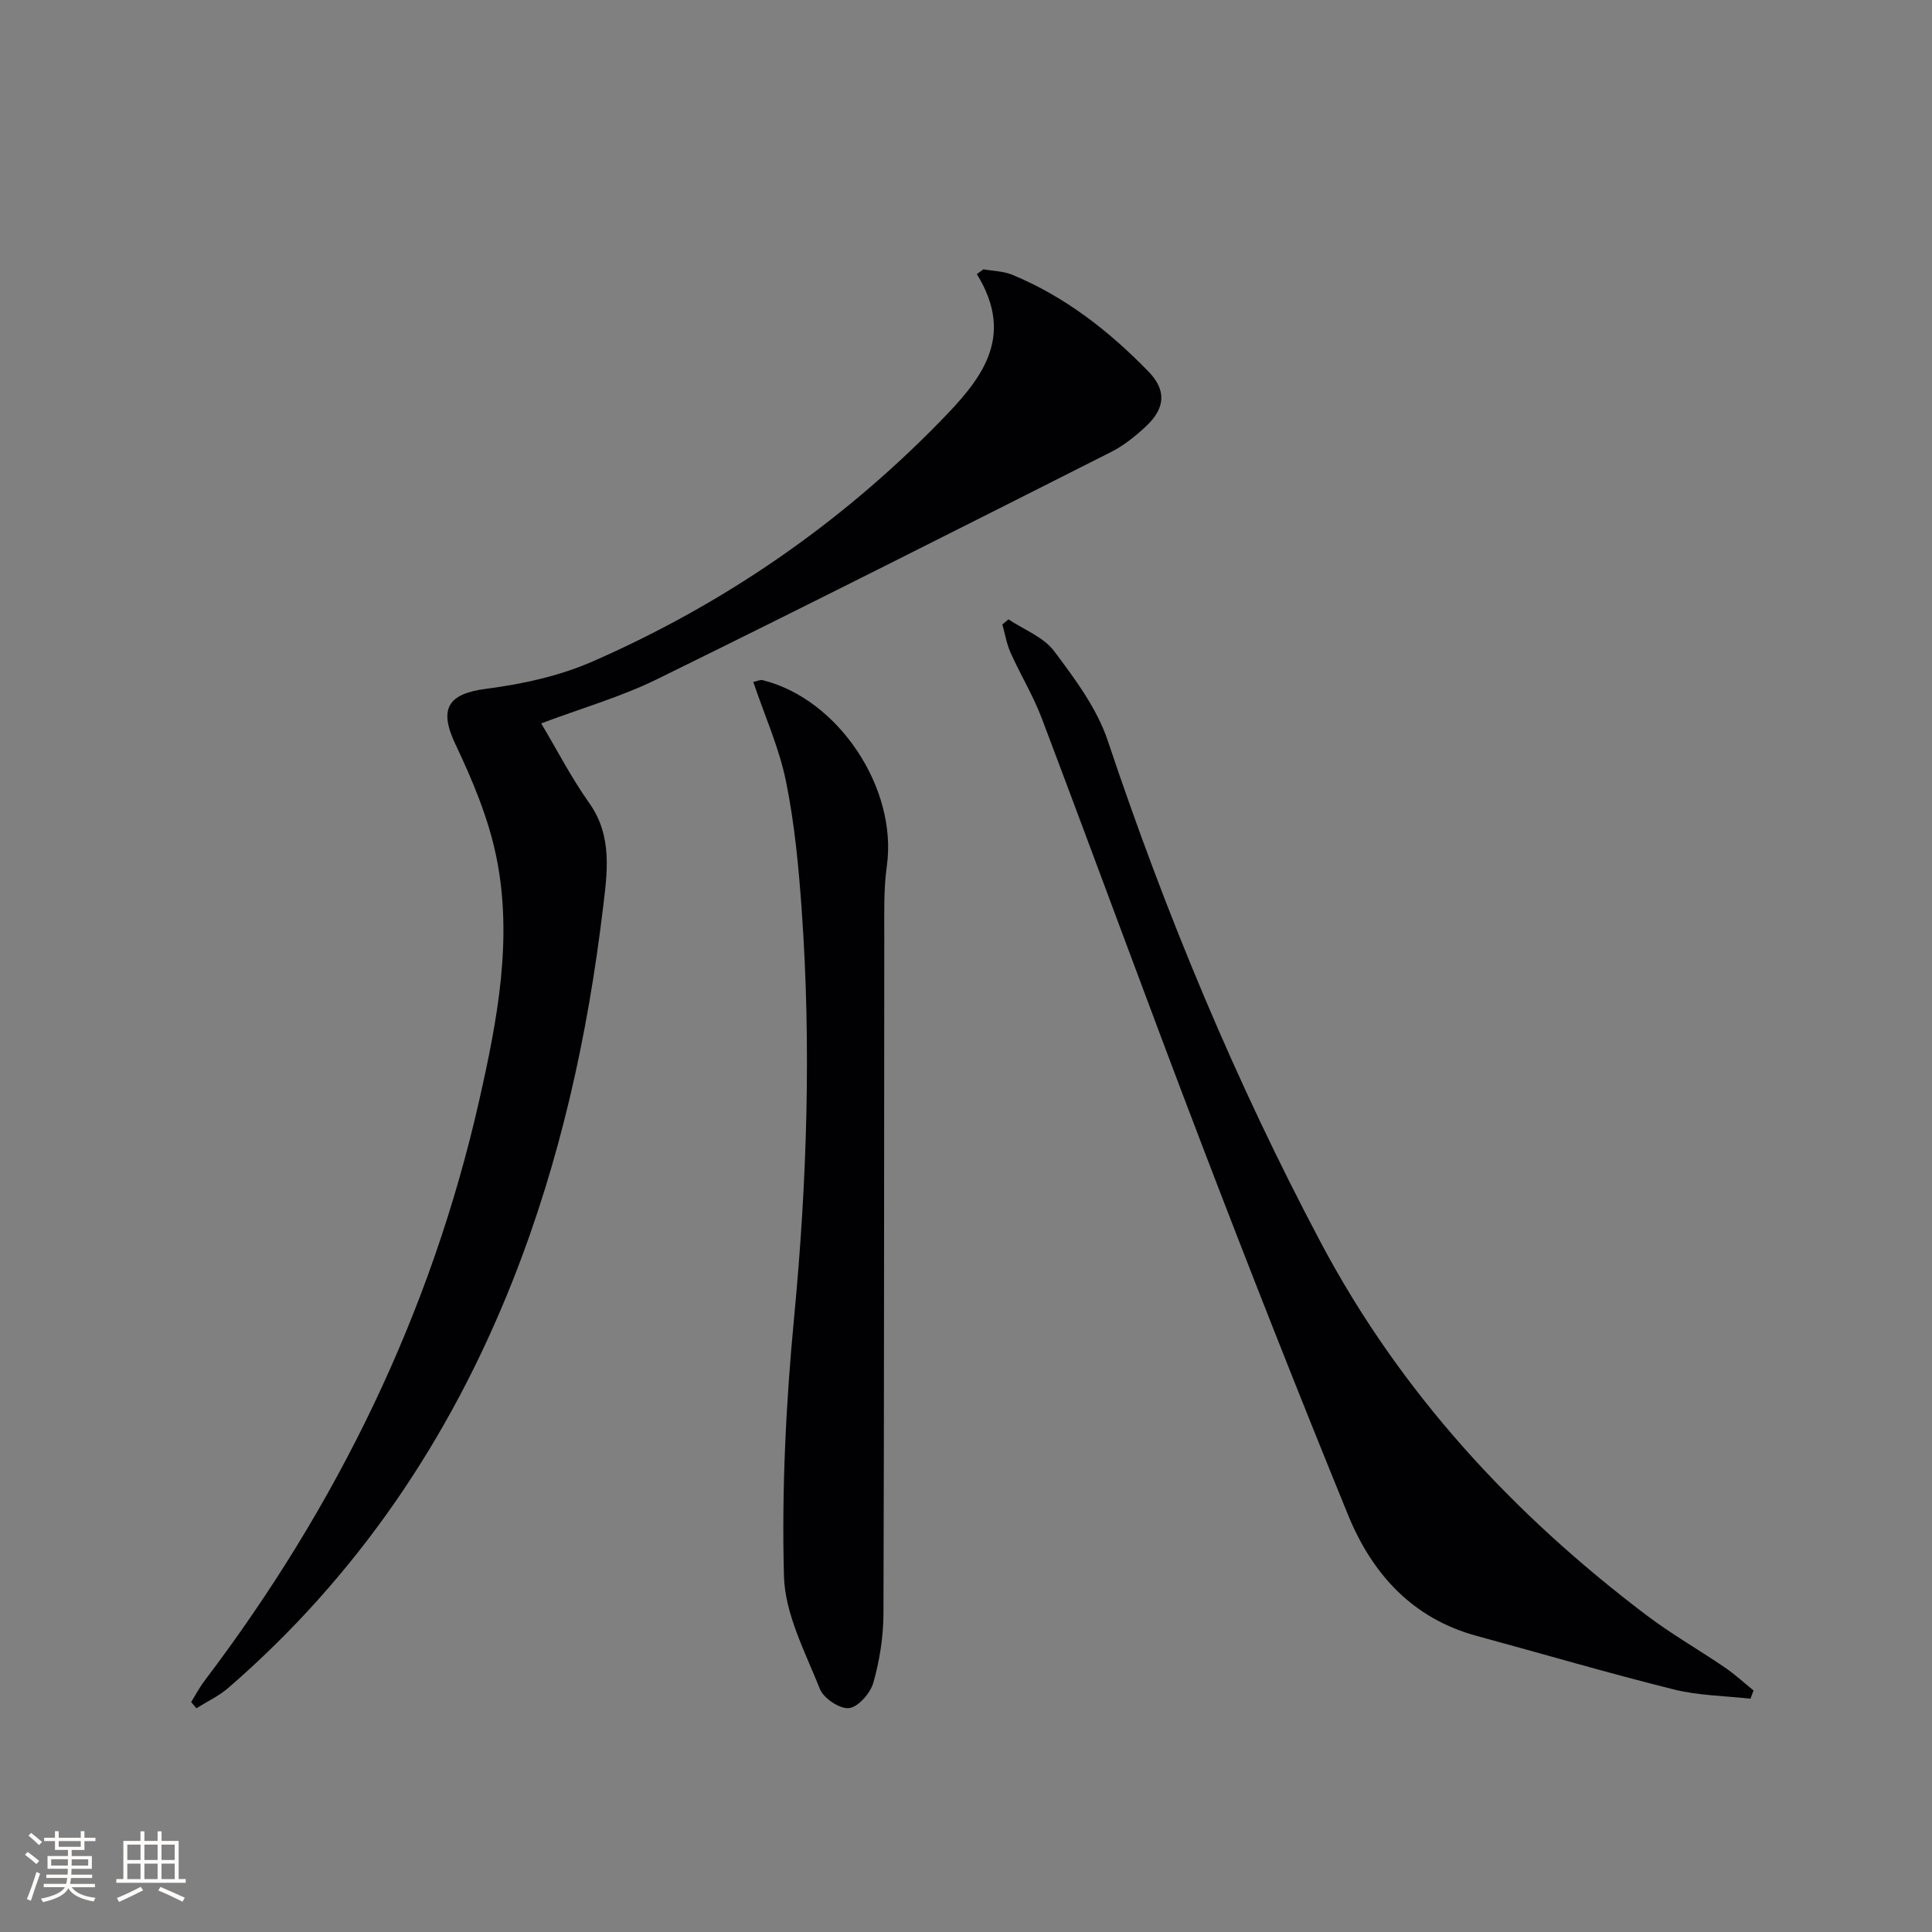
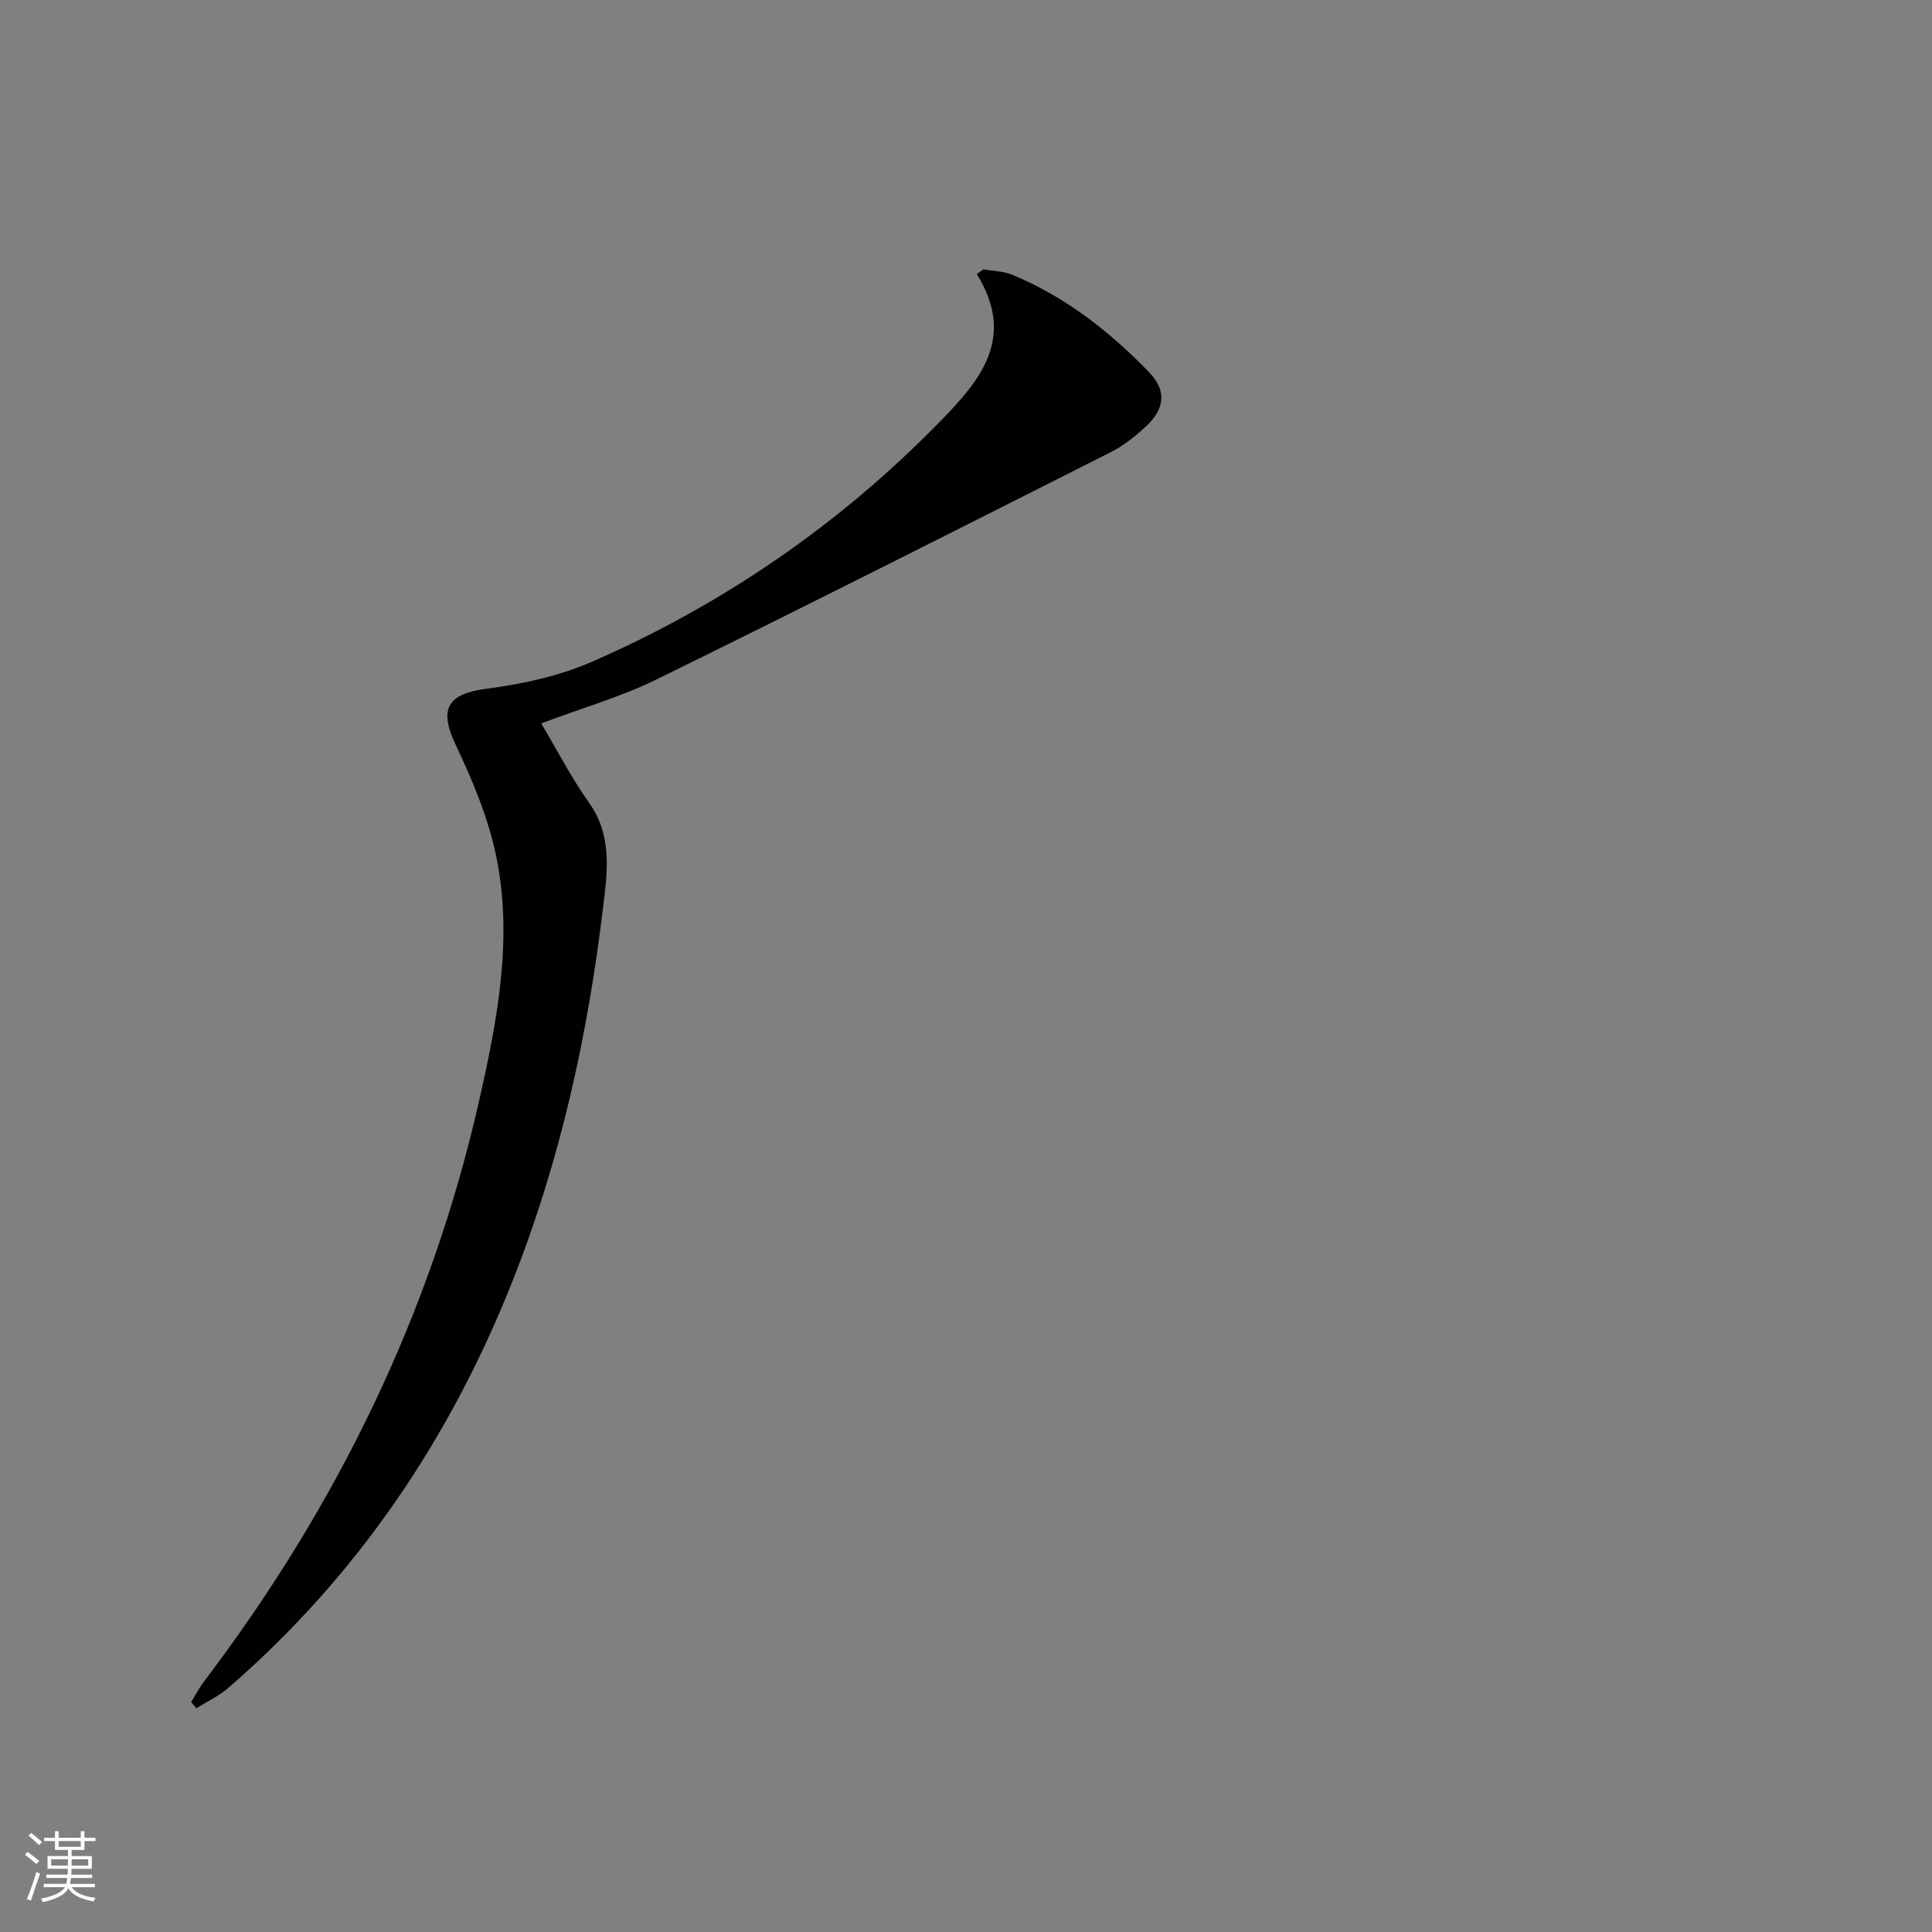
<svg xmlns="http://www.w3.org/2000/svg" enable-background="new 0 0 400 400" viewBox="0 0 400 400">
  <rect x="0" y="0" width="400" height="400" fill="#808080" stroke="none" />
  <g fill="#010104">
    <path d="m203.61 55.76c1.99.36 4.12.37 5.95 1.12 10.94 4.52 20.09 11.67 28.25 20.08 3.75 3.87 3.44 7.59-.56 11.32-2.17 2.03-4.58 3.97-7.21 5.3-31.3 15.8-62.6 31.62-94.07 47.07-7.42 3.64-15.49 5.95-23.92 9.12 3.3 5.54 6.25 11.28 9.94 16.48 4.88 6.86 3.73 14.45 2.86 21.7-3.17 26.47-8.87 52.39-18.73 77.27-12.97 32.72-32.15 61.11-58.85 84.24-1.95 1.69-4.39 2.82-6.61 4.22-.36-.43-.72-.86-1.08-1.29.92-1.48 1.73-3.04 2.78-4.42 27.39-36.12 46.89-76.02 56.89-120.29 3.73-16.53 6.98-33.41 3.49-50.37-1.64-7.97-4.91-15.76-8.42-23.16-3.5-7.36-1.69-10.51 6.38-11.55 7.46-.96 15.12-2.64 21.97-5.64 27.09-11.85 51.12-28.38 71.83-49.56 8.27-8.46 16-17.31 7.74-30.65.44-.31.9-.65 1.37-.99z" />
-     <path d="m362.42 351.7c-5.31-.6-10.76-.64-15.89-1.92-13.67-3.41-27.19-7.39-40.79-11.08-13.33-3.62-21.65-12.85-26.63-25.03-10.36-25.36-20.4-50.85-30.19-76.43-11.27-29.45-22.09-59.08-33.25-88.57-1.76-4.65-4.39-8.96-6.43-13.51-.83-1.84-1.16-3.9-1.71-5.87.42-.35.84-.7 1.26-1.06 3.21 2.14 7.26 3.66 9.45 6.57 4.32 5.76 8.88 11.87 11.12 18.58 11.98 35.82 26.42 70.55 44.11 103.9 16.43 30.98 39.66 56.14 67.48 77.18 5.15 3.9 10.81 7.12 16.16 10.77 2.09 1.43 3.96 3.16 5.94 4.76-.21.57-.42 1.14-.63 1.71z" />
-     <path d="m155.96 141.19c.97-.21 1.48-.49 1.89-.38 15.77 3.88 28.02 22.44 25.76 38.48-.69 4.91-.52 9.97-.53 14.95-.06 46.63-.01 93.27-.17 139.9-.02 4.75-.79 9.63-2.08 14.2-.61 2.18-3.09 5.05-5.02 5.3-1.88.25-5.28-2-6.05-3.93-3.03-7.63-7.24-15.51-7.45-23.4-.48-17.86.41-35.84 2.11-53.64 2.67-28.06 3.56-56.09 1.57-84.19-.63-8.92-1.47-17.91-3.25-26.65-1.39-6.92-4.37-13.51-6.78-20.64z" />
  </g>
  <path d="m5.17 384 .55-.58c.85.61 1.65 1.24 2.4 1.87l-.59.64c-.83-.73-1.62-1.38-2.36-1.93m1.22 9.53-.82-.34c.71-1.76 1.37-3.64 1.98-5.63.24.13.5.25.76.36-.6 1.67-1.24 3.54-1.92 5.61m-.5-13.5.57-.54c.56.44 1.31 1.06 2.26 1.87l-.64.64c-.68-.66-1.41-1.32-2.19-1.97m3.25.46h2.24v-1.36h.77v1.36h4.57v-1.36h.76v1.36h2.28v.69h-2.28v1.84h-2.64v1.26h4.18v2.64h-4.21c0 .45-.02.86-.05 1.21h4.32v.69h-4.38c-.04.34-.1.75-.19 1.22h5.15v.69h-4.82c.87 1.19 2.51 1.92 4.93 2.19-.17.31-.3.57-.37.76-2.77-.49-4.52-1.41-5.26-2.76-.56 1.26-2.3 2.23-5.24 2.9-.12-.25-.26-.48-.43-.72 2.73-.55 4.38-1.34 4.96-2.38h-4.38v-.69h4.65c.1-.38.17-.79.21-1.22h-4.32v-.69h4.4c.03-.34.05-.75.05-1.21h-4.2v-2.64h4.23v-1.26h-2.69v-1.84h-2.24zm1.46 4.46v1.29h3.45c.01-.4.02-.57.01-.53v-.32-.45h-3.46zm1.55-2.59h4.57v-1.19h-4.57zm6.11 2.59h-3.42v.77c-.01.19-.01.37-.02.53h3.44z" fill="#fcfbfa" />
-   <path d="m32.63 379.16h.82v1.98h3.54v7.89h1.46v.78h-14.37v-.78h1.46v-7.89h3.54v-1.98h.82v1.98h2.73zm-3.49 11.48.5.73c-1.61.82-3.28 1.63-5 2.41-.13-.27-.28-.55-.44-.82 1.75-.72 3.4-1.49 4.94-2.32m-2.78-5.55h2.73v-3.18h-2.73zm0 3.95h2.73v-3.2h-2.73zm3.54-3.95h2.73v-3.18h-2.73zm0 3.95h2.73v-3.2h-2.73zm7.89 4.68c-1.84-.92-3.51-1.7-5.02-2.32l.45-.73c1.89.8 3.57 1.55 5.04 2.23zm-1.62-11.81h-2.73v3.18h2.73zm-2.73 7.13h2.73v-3.2h-2.73z" fill="#fcfbfa" />
</svg>